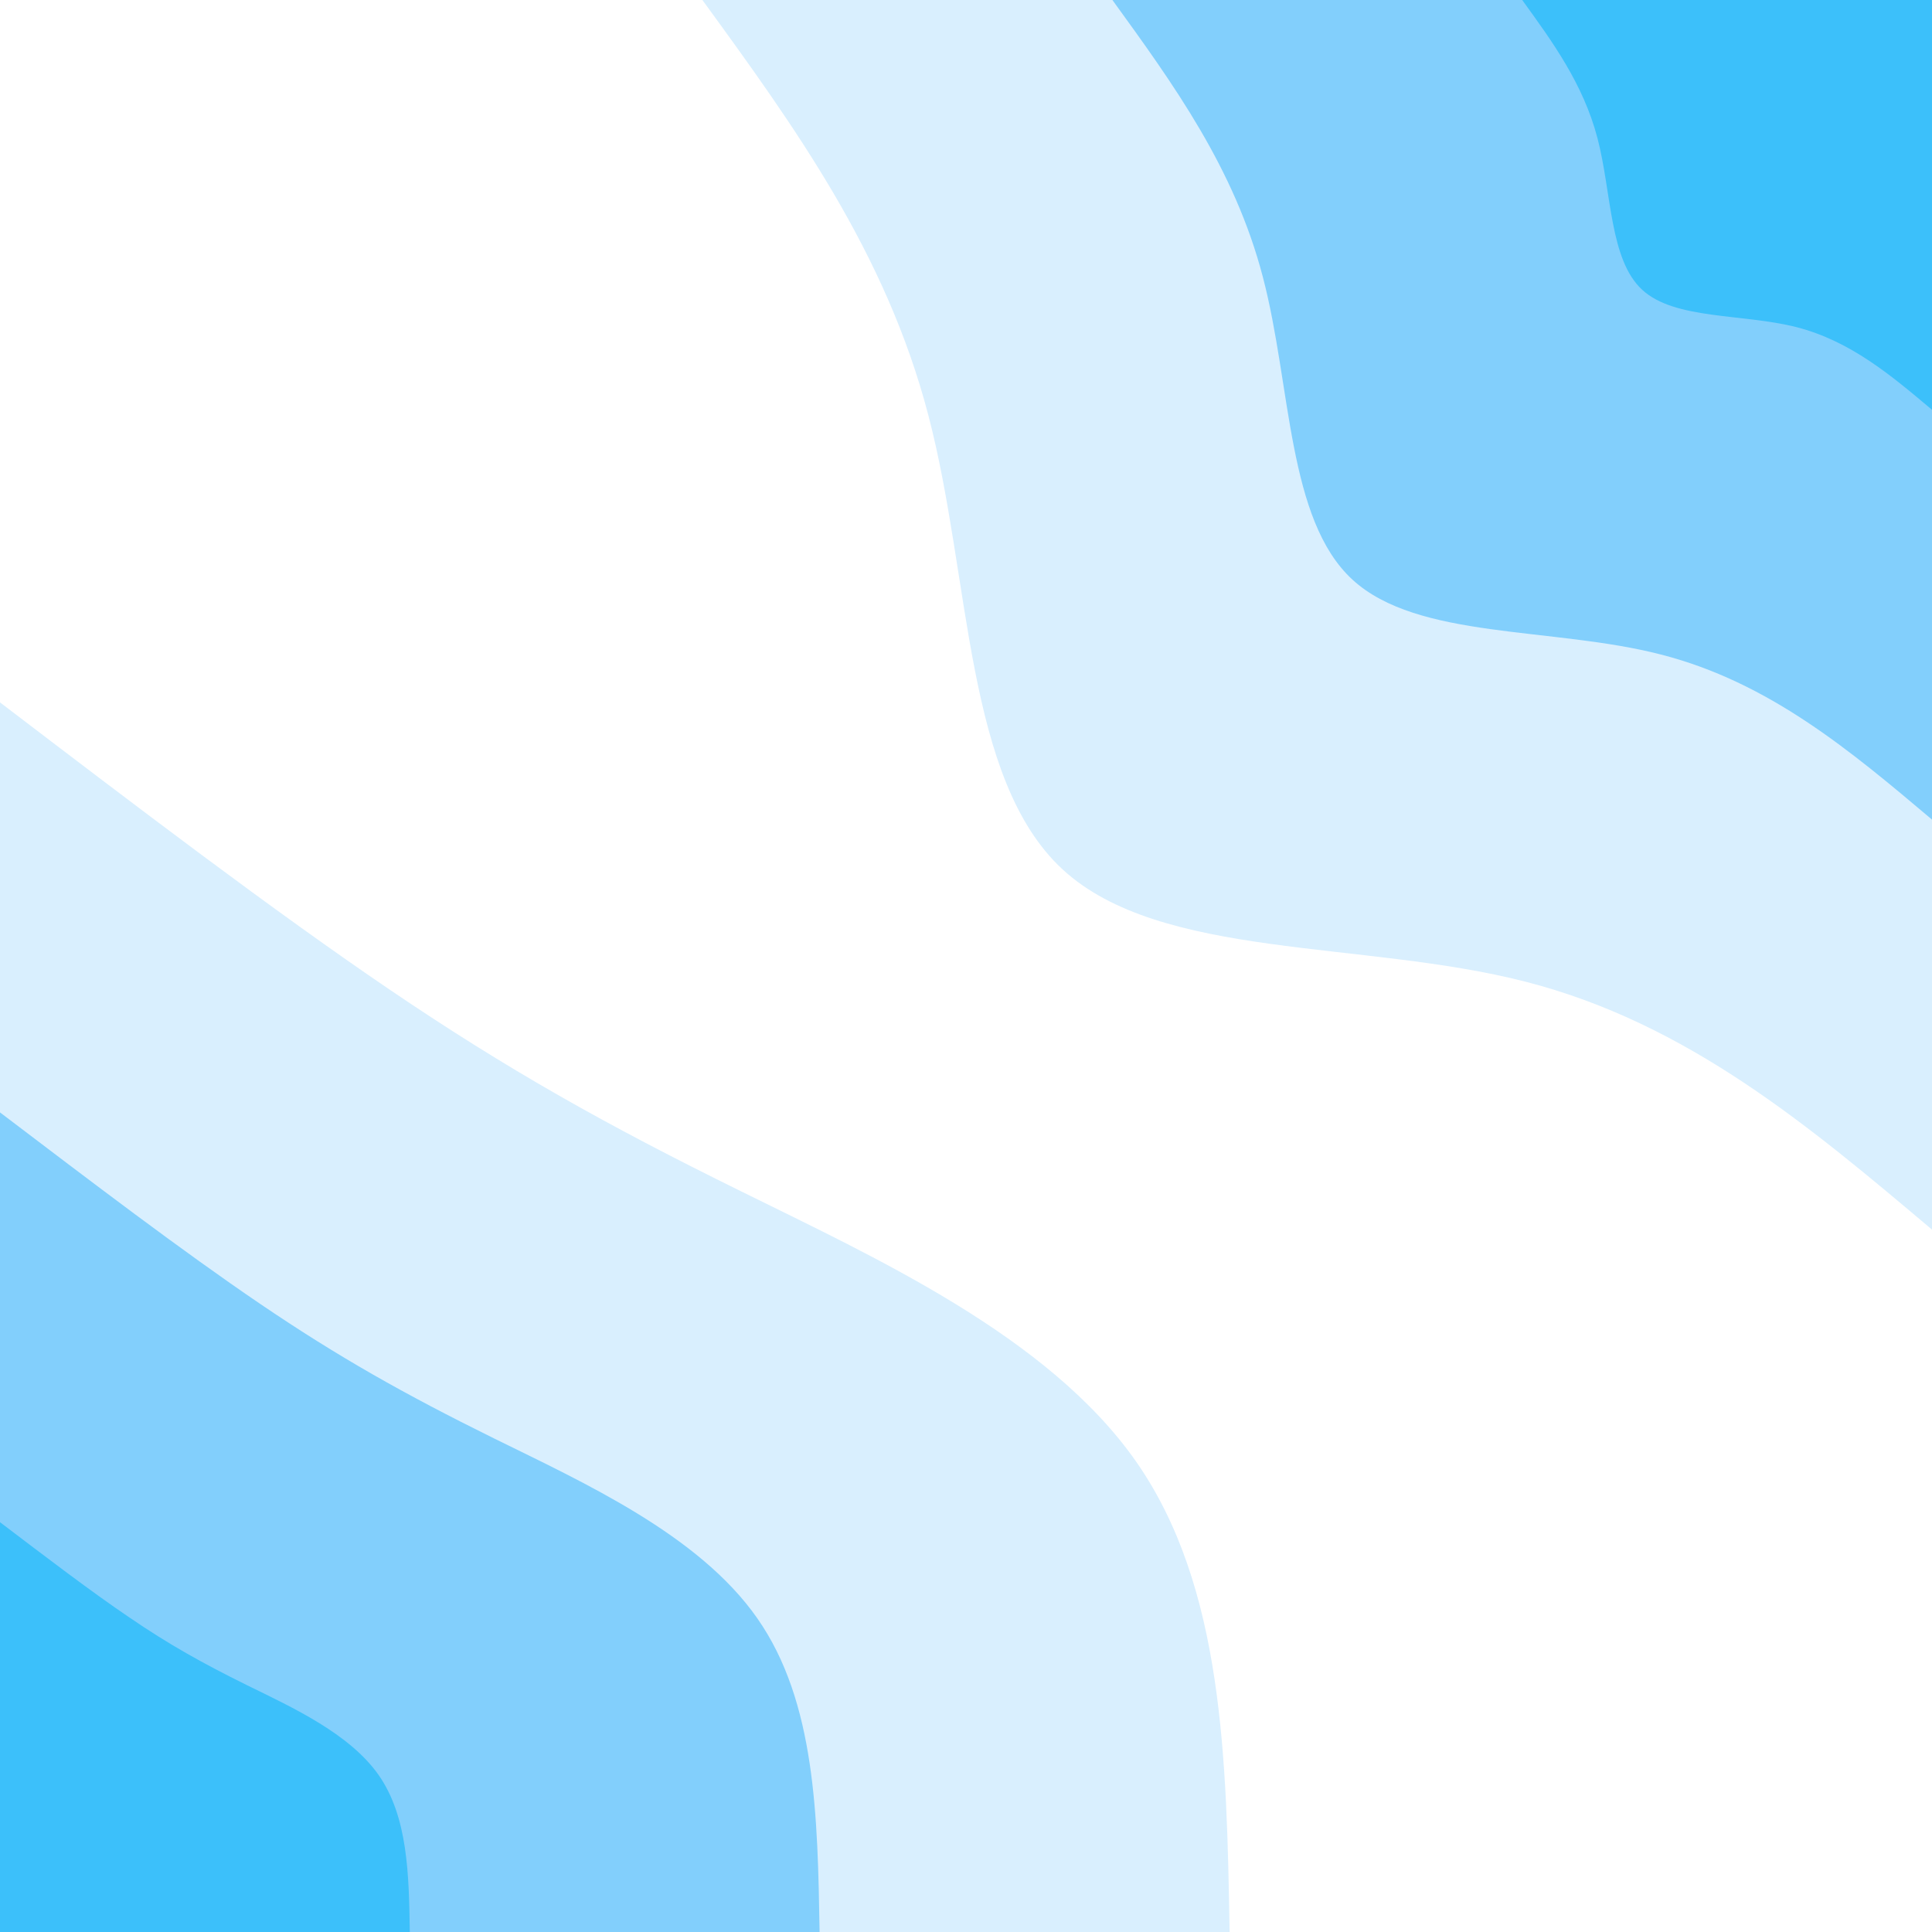
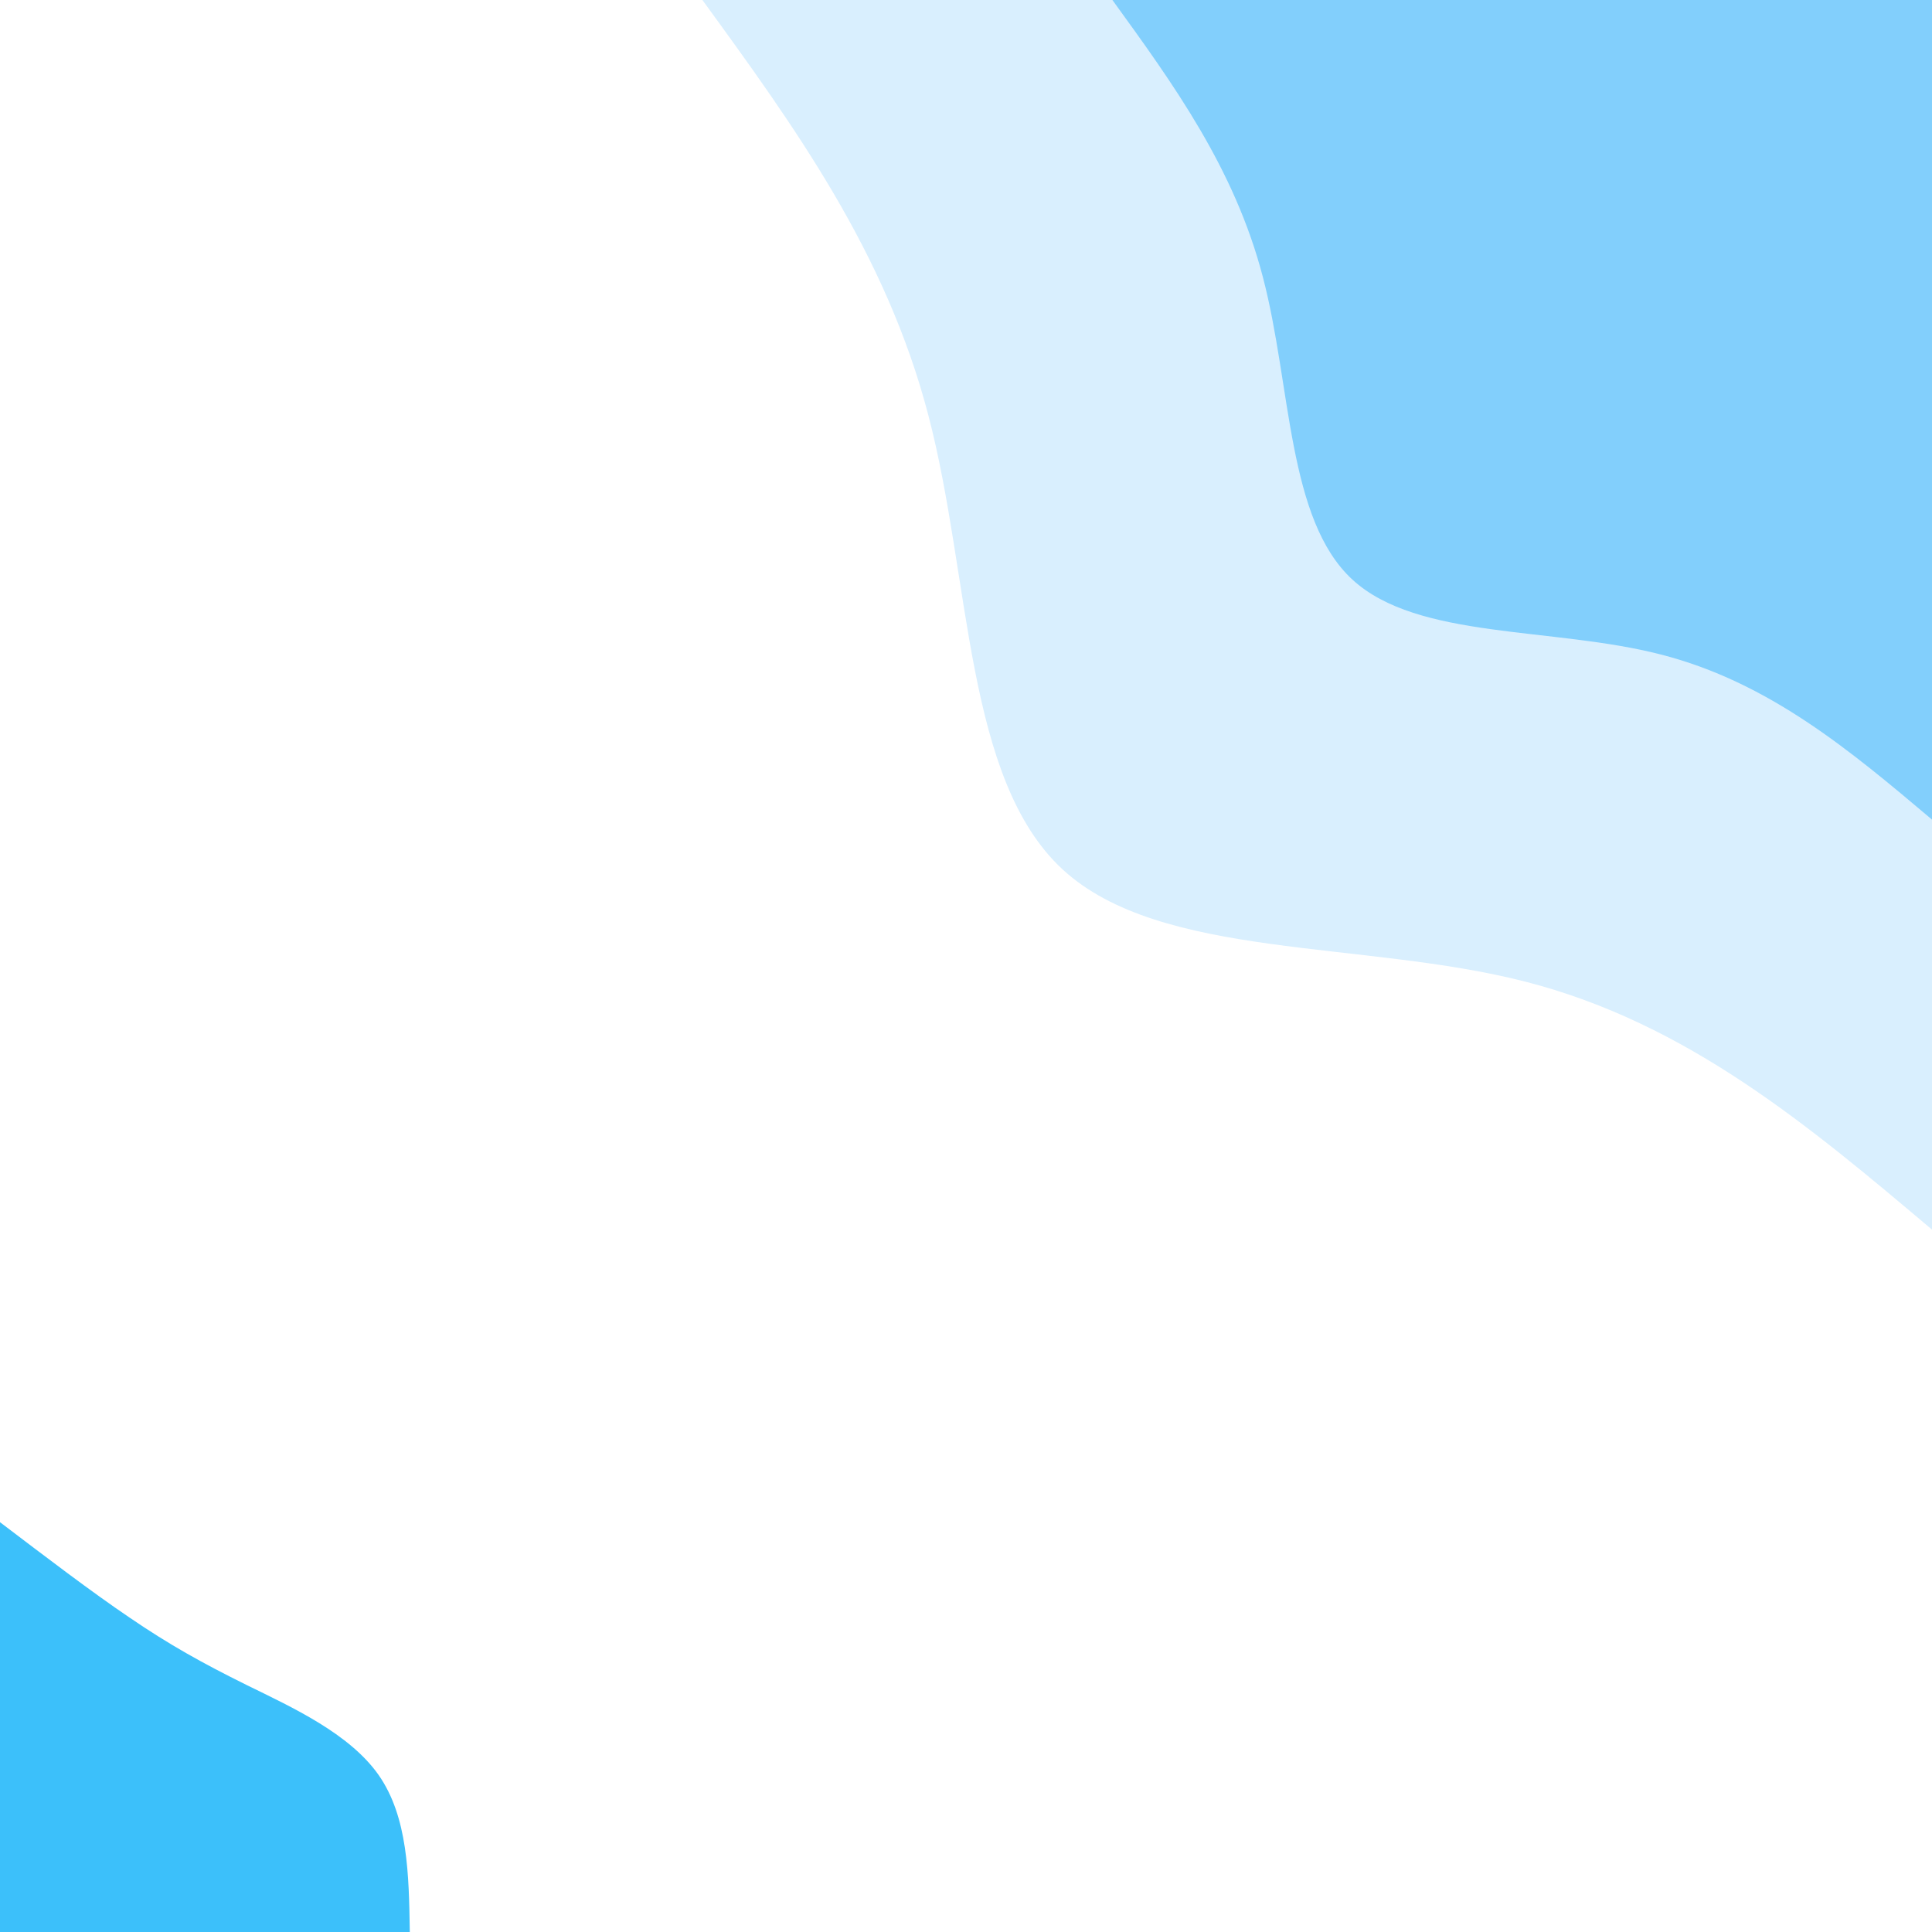
<svg xmlns="http://www.w3.org/2000/svg" id="visual" viewBox="0 0 900 900" width="900" height="900" version="1.1">
  <rect x="0" y="0" width="900" height="900" fill="#ffffff" />
  <defs>
    <linearGradient id="grad1_0" x1="0%" y1="0%" x2="100%" y2="100%">
      <stop offset="30%" stop-color="#3cc0fa" stop-opacity="1" />
      <stop offset="70%" stop-color="#3cc0fa" stop-opacity="1" />
    </linearGradient>
  </defs>
  <defs>
    <linearGradient id="grad1_1" x1="0%" y1="0%" x2="100%" y2="100%">
      <stop offset="30%" stop-color="#3cc0fa" stop-opacity="1" />
      <stop offset="70%" stop-color="#b1dffd" stop-opacity="1" />
    </linearGradient>
  </defs>
  <defs>
    <linearGradient id="grad1_2" x1="0%" y1="0%" x2="100%" y2="100%">
      <stop offset="30%" stop-color="#ffffff" stop-opacity="1" />
      <stop offset="70%" stop-color="#b1dffd" stop-opacity="1" />
    </linearGradient>
  </defs>
  <defs>
    <linearGradient id="grad2_0" x1="0%" y1="0%" x2="100%" y2="100%">
      <stop offset="30%" stop-color="#3cc0fa" stop-opacity="1" />
      <stop offset="70%" stop-color="#3cc0fa" stop-opacity="1" />
    </linearGradient>
  </defs>
  <defs>
    <linearGradient id="grad2_1" x1="0%" y1="0%" x2="100%" y2="100%">
      <stop offset="30%" stop-color="#b1dffd" stop-opacity="1" />
      <stop offset="70%" stop-color="#3cc0fa" stop-opacity="1" />
    </linearGradient>
  </defs>
  <defs>
    <linearGradient id="grad2_2" x1="0%" y1="0%" x2="100%" y2="100%">
      <stop offset="30%" stop-color="#b1dffd" stop-opacity="1" />
      <stop offset="70%" stop-color="#ffffff" stop-opacity="1" />
    </linearGradient>
  </defs>
  <g transform="translate(900, 0)">
    <path d="M0 572.8C-56.9 524.8 -113.8 476.7 -189.4 457.3C-265 437.9 -359.4 447.1 -405 405C-450.6 362.9 -447.6 269.7 -467.5 193.6C-487.3 117.6 -530 58.8 -572.8 0L0 0Z" fill="#d9effe" />
    <path d="M0 381.8C-37.9 349.8 -75.9 317.8 -126.3 304.9C-176.7 291.9 -239.6 298 -270 270C-300.4 242 -298.4 179.8 -311.7 129.1C-324.9 78.4 -353.4 39.2 -381.8 0L0 0Z" fill="#82cffc" />
-     <path d="M0 190.9C-19 174.9 -37.9 158.9 -63.1 152.4C-88.3 146 -119.8 149 -135 135C-150.2 121 -149.2 89.9 -155.8 64.5C-162.4 39.2 -176.7 19.6 -190.9 0L0 0Z" fill="#3cc0fa" />
  </g>
  <g transform="translate(0, 900)">
-     <path d="M0 -572.8C63.6 -524.3 127.1 -475.9 181.8 -438.8C236.4 -401.8 282.1 -376.1 345.1 -345.1C408 -314 488.3 -277.6 529.2 -219.2C570 -160.8 571.4 -80.4 572.8 0L0 0Z" fill="#d9effe" />
-     <path d="M0 -381.8C42.4 -349.6 84.8 -317.3 121.2 -292.6C157.6 -267.9 188.1 -250.7 230 -230C272 -209.3 325.6 -185.1 352.8 -146.1C380 -107.2 380.9 -53.6 381.8 0L0 0Z" fill="#82cffc" />
    <path d="M0 -190.9C21.2 -174.8 42.4 -158.6 60.6 -146.3C78.8 -133.9 94 -125.4 115 -115C136 -104.7 162.8 -92.5 176.4 -73.1C190 -53.6 190.5 -26.8 190.9 0L0 0Z" fill="#3cc0fa" />
  </g>
</svg>